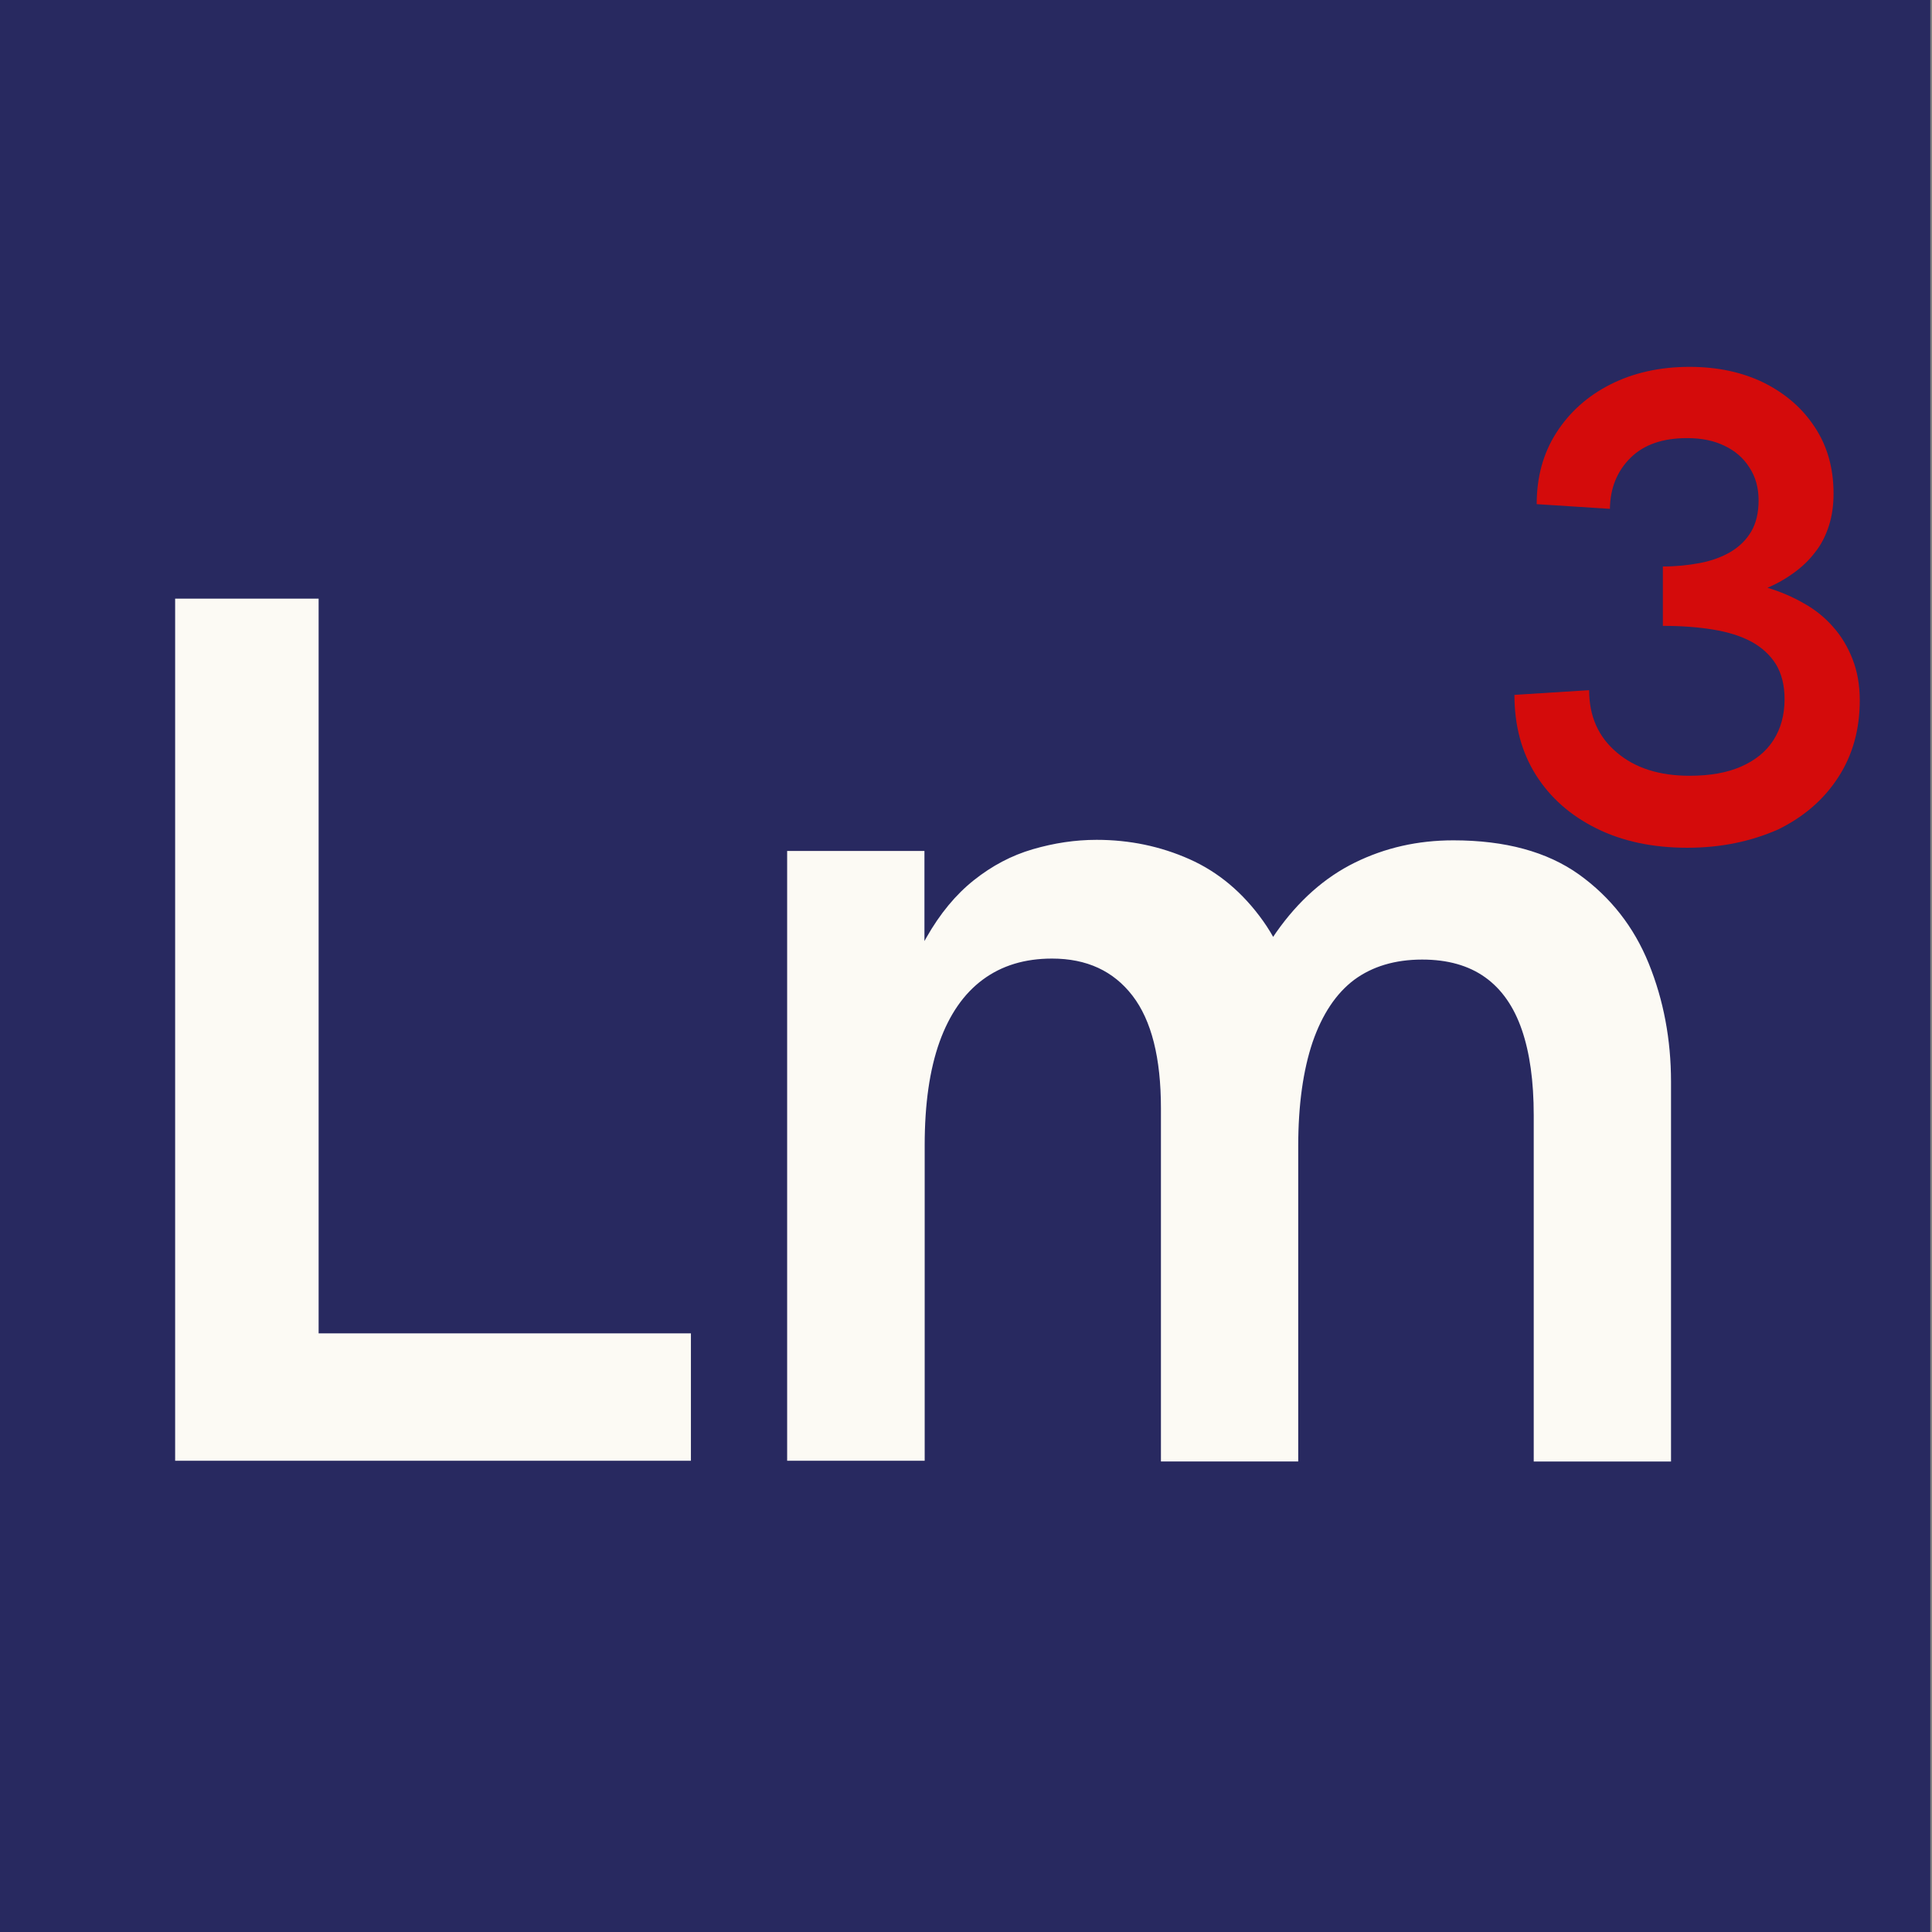
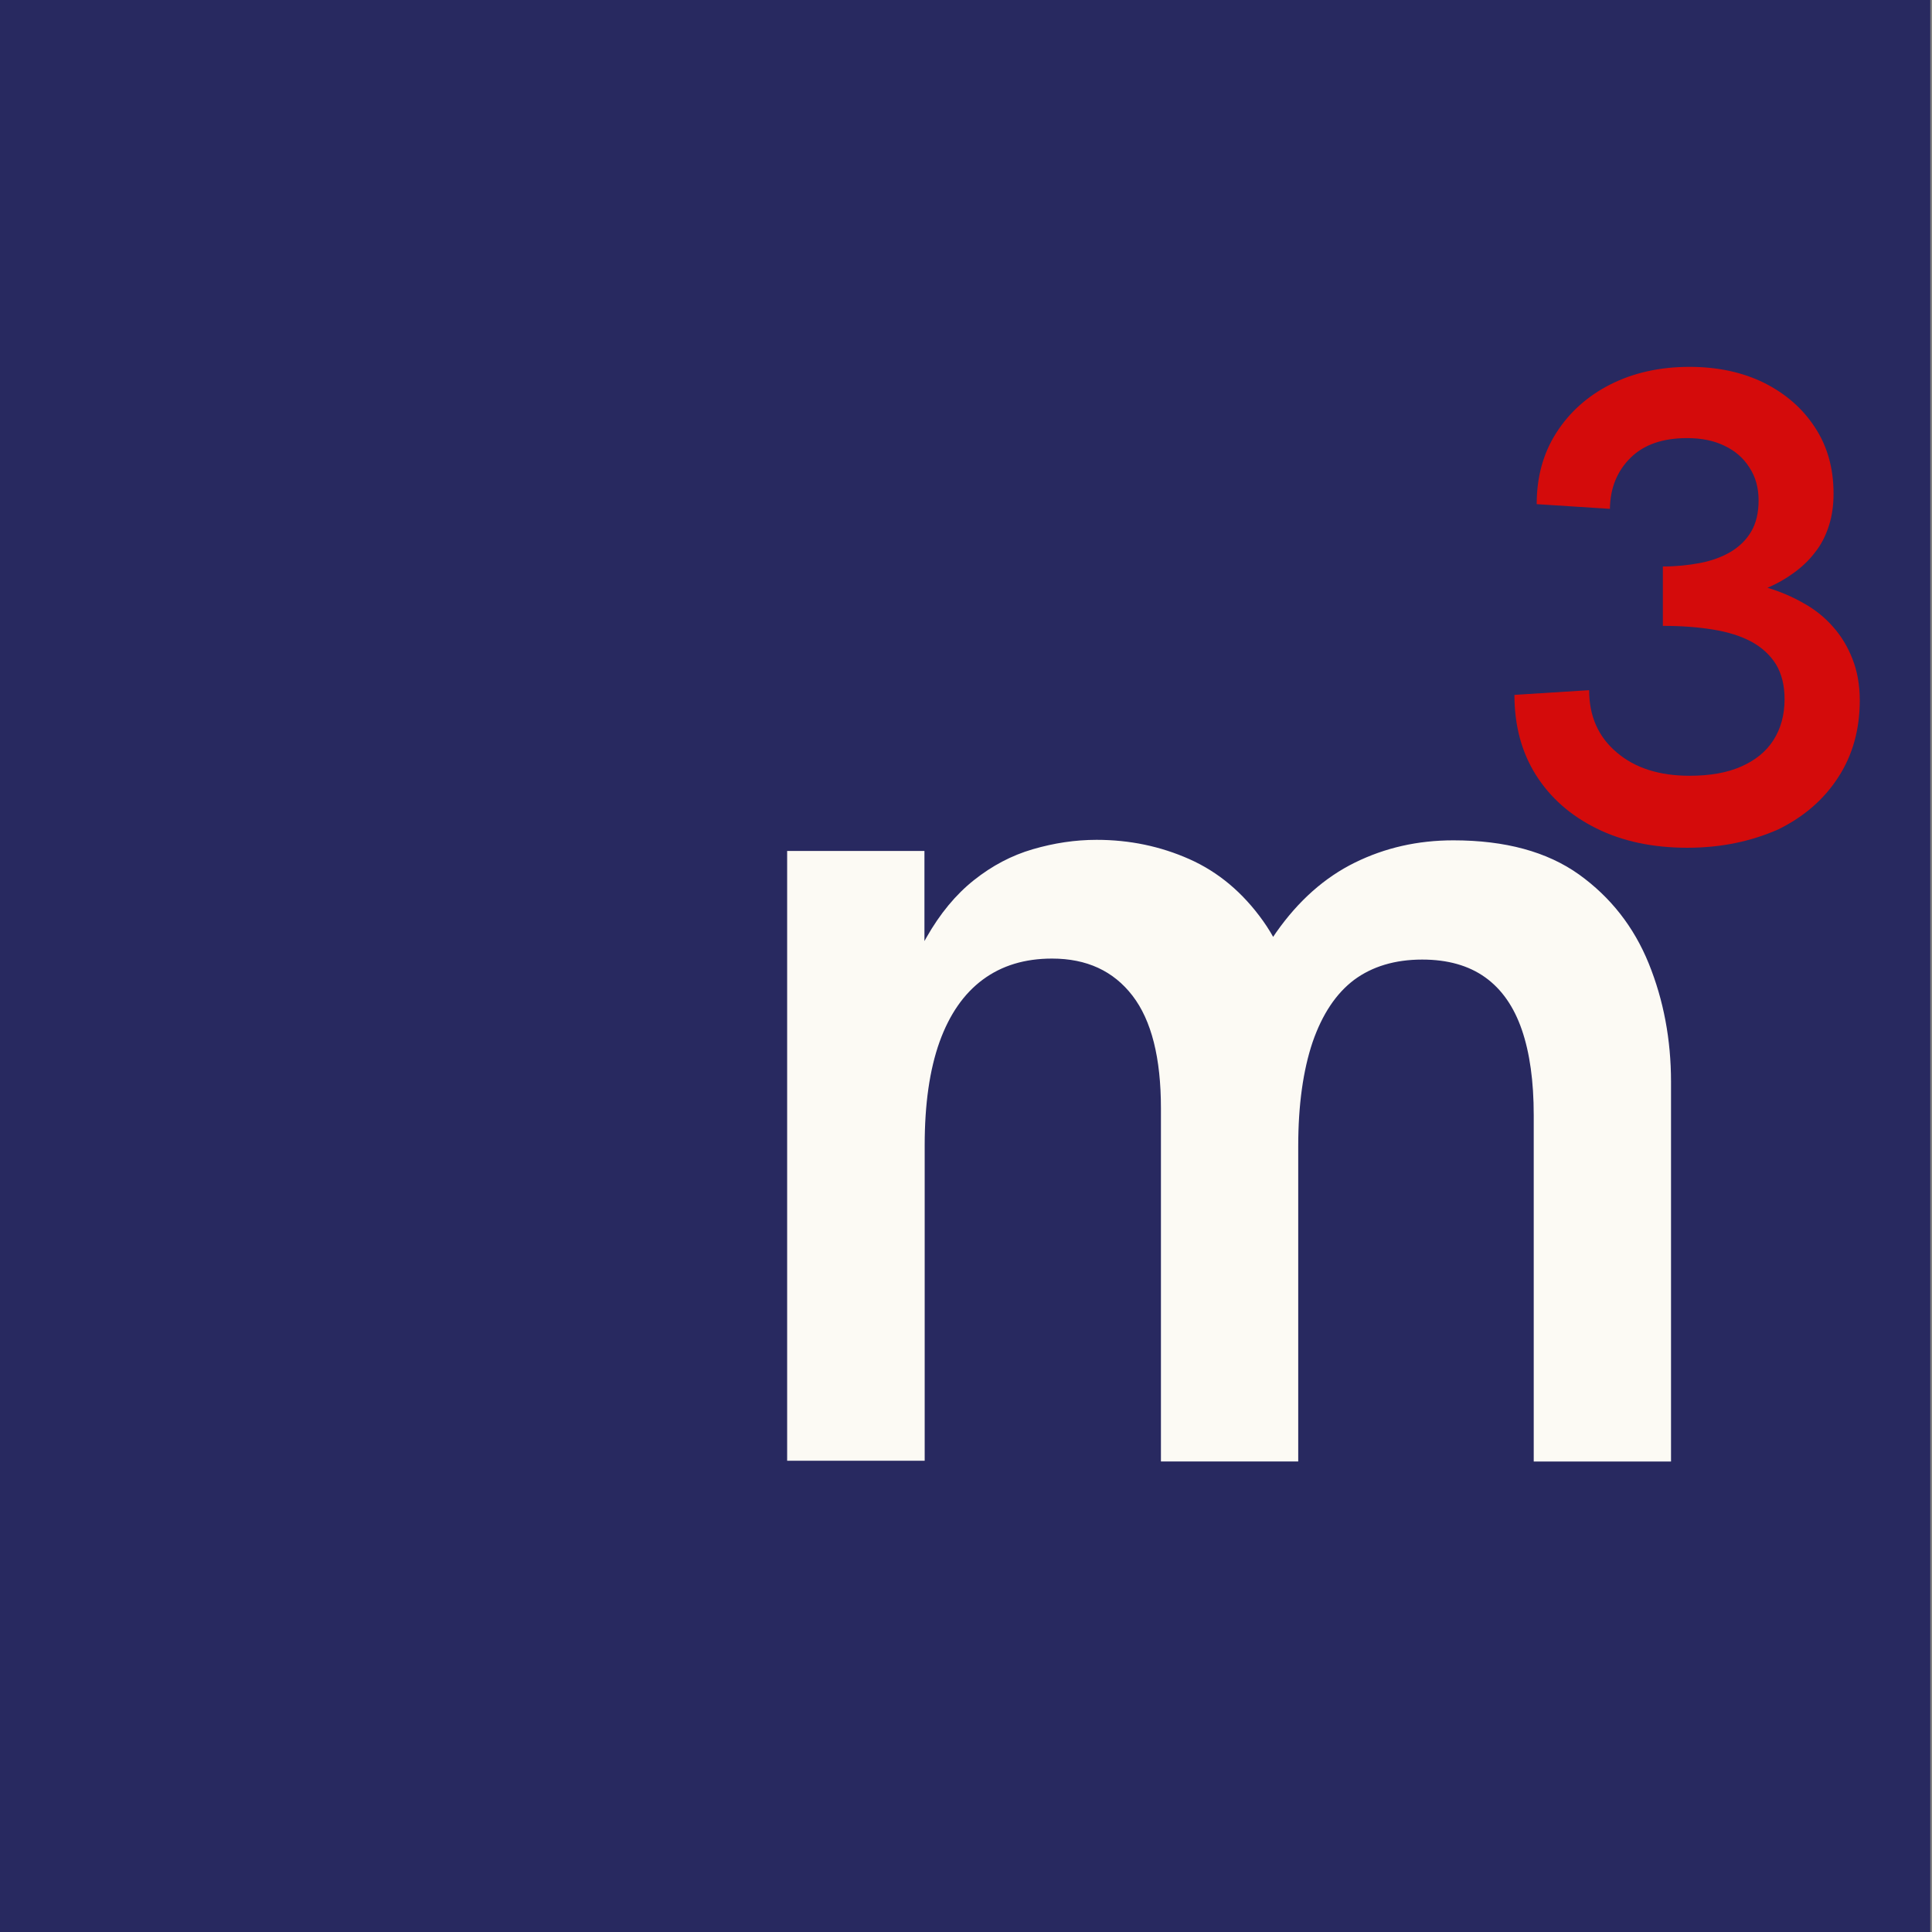
<svg xmlns="http://www.w3.org/2000/svg" version="1.1" id="Capa_1" x="0px" y="0px" viewBox="0 0 781 781" style="enable-background:new 0 0 781 781;" xml:space="preserve">
  <rect x="0" y="0" width="781" height="781" fill="#808080" stroke="none" />
  <style type="text/css">
	.st0{fill:#282960;}
	.st1{fill:#FCFAF4;}
	.st2{fill:#D40B0B;}
</style>
  <rect x="-0.7" class="st0" width="781" height="781" />
  <g>
    <g>
-       <path class="st1" d="M70.8,590.5V242h58v297h150.5v51.5H70.8z" />
      <path class="st1" d="M318.2,590.5V344h55.5v64l-12,7c3-14.3,7.2-26.3,12.8-36c5.5-9.7,11.9-17.4,19.2-23.2    c7.3-5.8,15.2-10,23.8-12.5s17.1-3.8,25.8-3.8c13.3,0,25.8,2.6,37.5,7.8c11.7,5.2,21.6,13.5,29.8,25c8.2,11.5,13.8,27.1,16.8,46.8    l-32.5,9c5-21.3,12-38.4,21-51.2c9-12.8,19.6-22.2,31.8-28.2c12.2-6,25.4-9,39.8-9c21,0,37.9,4.6,50.8,13.8    c12.8,9.2,22.2,21.2,28.2,36c6,14.8,9,30.8,9,47.8v153.5h-55.5v-140c0-13.7-1.6-25.2-4.8-34.5c-3.2-9.3-8.1-16.4-14.8-21.2    c-6.7-4.8-15.2-7.2-25.5-7.2c-11,0-20.2,2.8-27.5,8.2c-7.3,5.5-12.9,13.9-16.8,25.2c-3.8,11.3-5.8,25.3-5.8,42v127.5h-55.5V448    c0-20.3-3.8-35.5-11.5-45.5c-7.7-10-18.5-15-32.5-15c-11,0-20.3,2.8-28,8.5c-7.7,5.7-13.5,14.1-17.5,25.2c-4,11.2-6,25.1-6,41.8    v127.5H318.2z" />
    </g>
  </g>
  <g>
    <g>
      <path class="st2" d="M682.1,342.7c-14,0-26.2-2.6-36.7-7.8c-10.5-5.2-18.7-12.4-24.5-21.6c-5.8-9.2-8.7-20-8.7-32.4l30.2-1.9    c0,10.5,3.7,18.9,11.2,25.2c7.4,6.3,17.2,9.4,29.4,9.4c8.2,0,15.1-1.2,20.8-3.7s10.1-6,13.1-10.7c3-4.7,4.5-10.2,4.5-16.6    c0-5.6-1.2-10.3-3.5-14.1c-2.4-3.8-5.7-6.8-9.9-9.1c-4.3-2.3-9.4-3.9-15.5-4.9c-6.1-1-12.8-1.5-20.3-1.5V229    c5.3,0,10.2-0.5,15-1.4c4.7-0.9,8.8-2.4,12.4-4.5c3.5-2.1,6.3-4.8,8.3-8.2c2-3.4,3-7.6,3-12.6c0-5.1-1.2-9.5-3.7-13.3    c-2.4-3.8-5.8-6.8-10.1-8.8c-4.3-2.1-9.3-3.1-15.1-3.1c-9.8,0-17.4,2.6-22.8,7.9c-5.4,5.3-8.3,12.2-8.4,20.7l-29.6-1.9    c0-10.9,2.6-20.5,7.9-28.8c5.3-8.3,12.6-14.9,21.9-19.6c9.3-4.7,20-7.1,32-7.1c11.4,0,21.5,2.2,30.2,6.5    c8.7,4.4,15.5,10.3,20.5,18c5,7.6,7.5,16.5,7.5,26.7c0,4.7-0.6,9.1-1.9,13.1c-1.3,4-3.1,7.6-5.6,10.7c-2.4,3.2-5.3,5.9-8.6,8.3    c-3.3,2.4-6.8,4.4-10.6,6c5.3,1.6,10.2,3.7,14.7,6.3c4.5,2.5,8.5,5.7,11.8,9.5c3.4,3.8,6,8.2,7.9,13.1c1.9,4.9,2.9,10.4,2.9,16.6    c0,11.8-2.9,22.2-8.7,31.1c-5.8,9-13.9,16-24.3,21.1C707.9,340.1,695.8,342.7,682.1,342.7z" />
    </g>
  </g>
</svg>